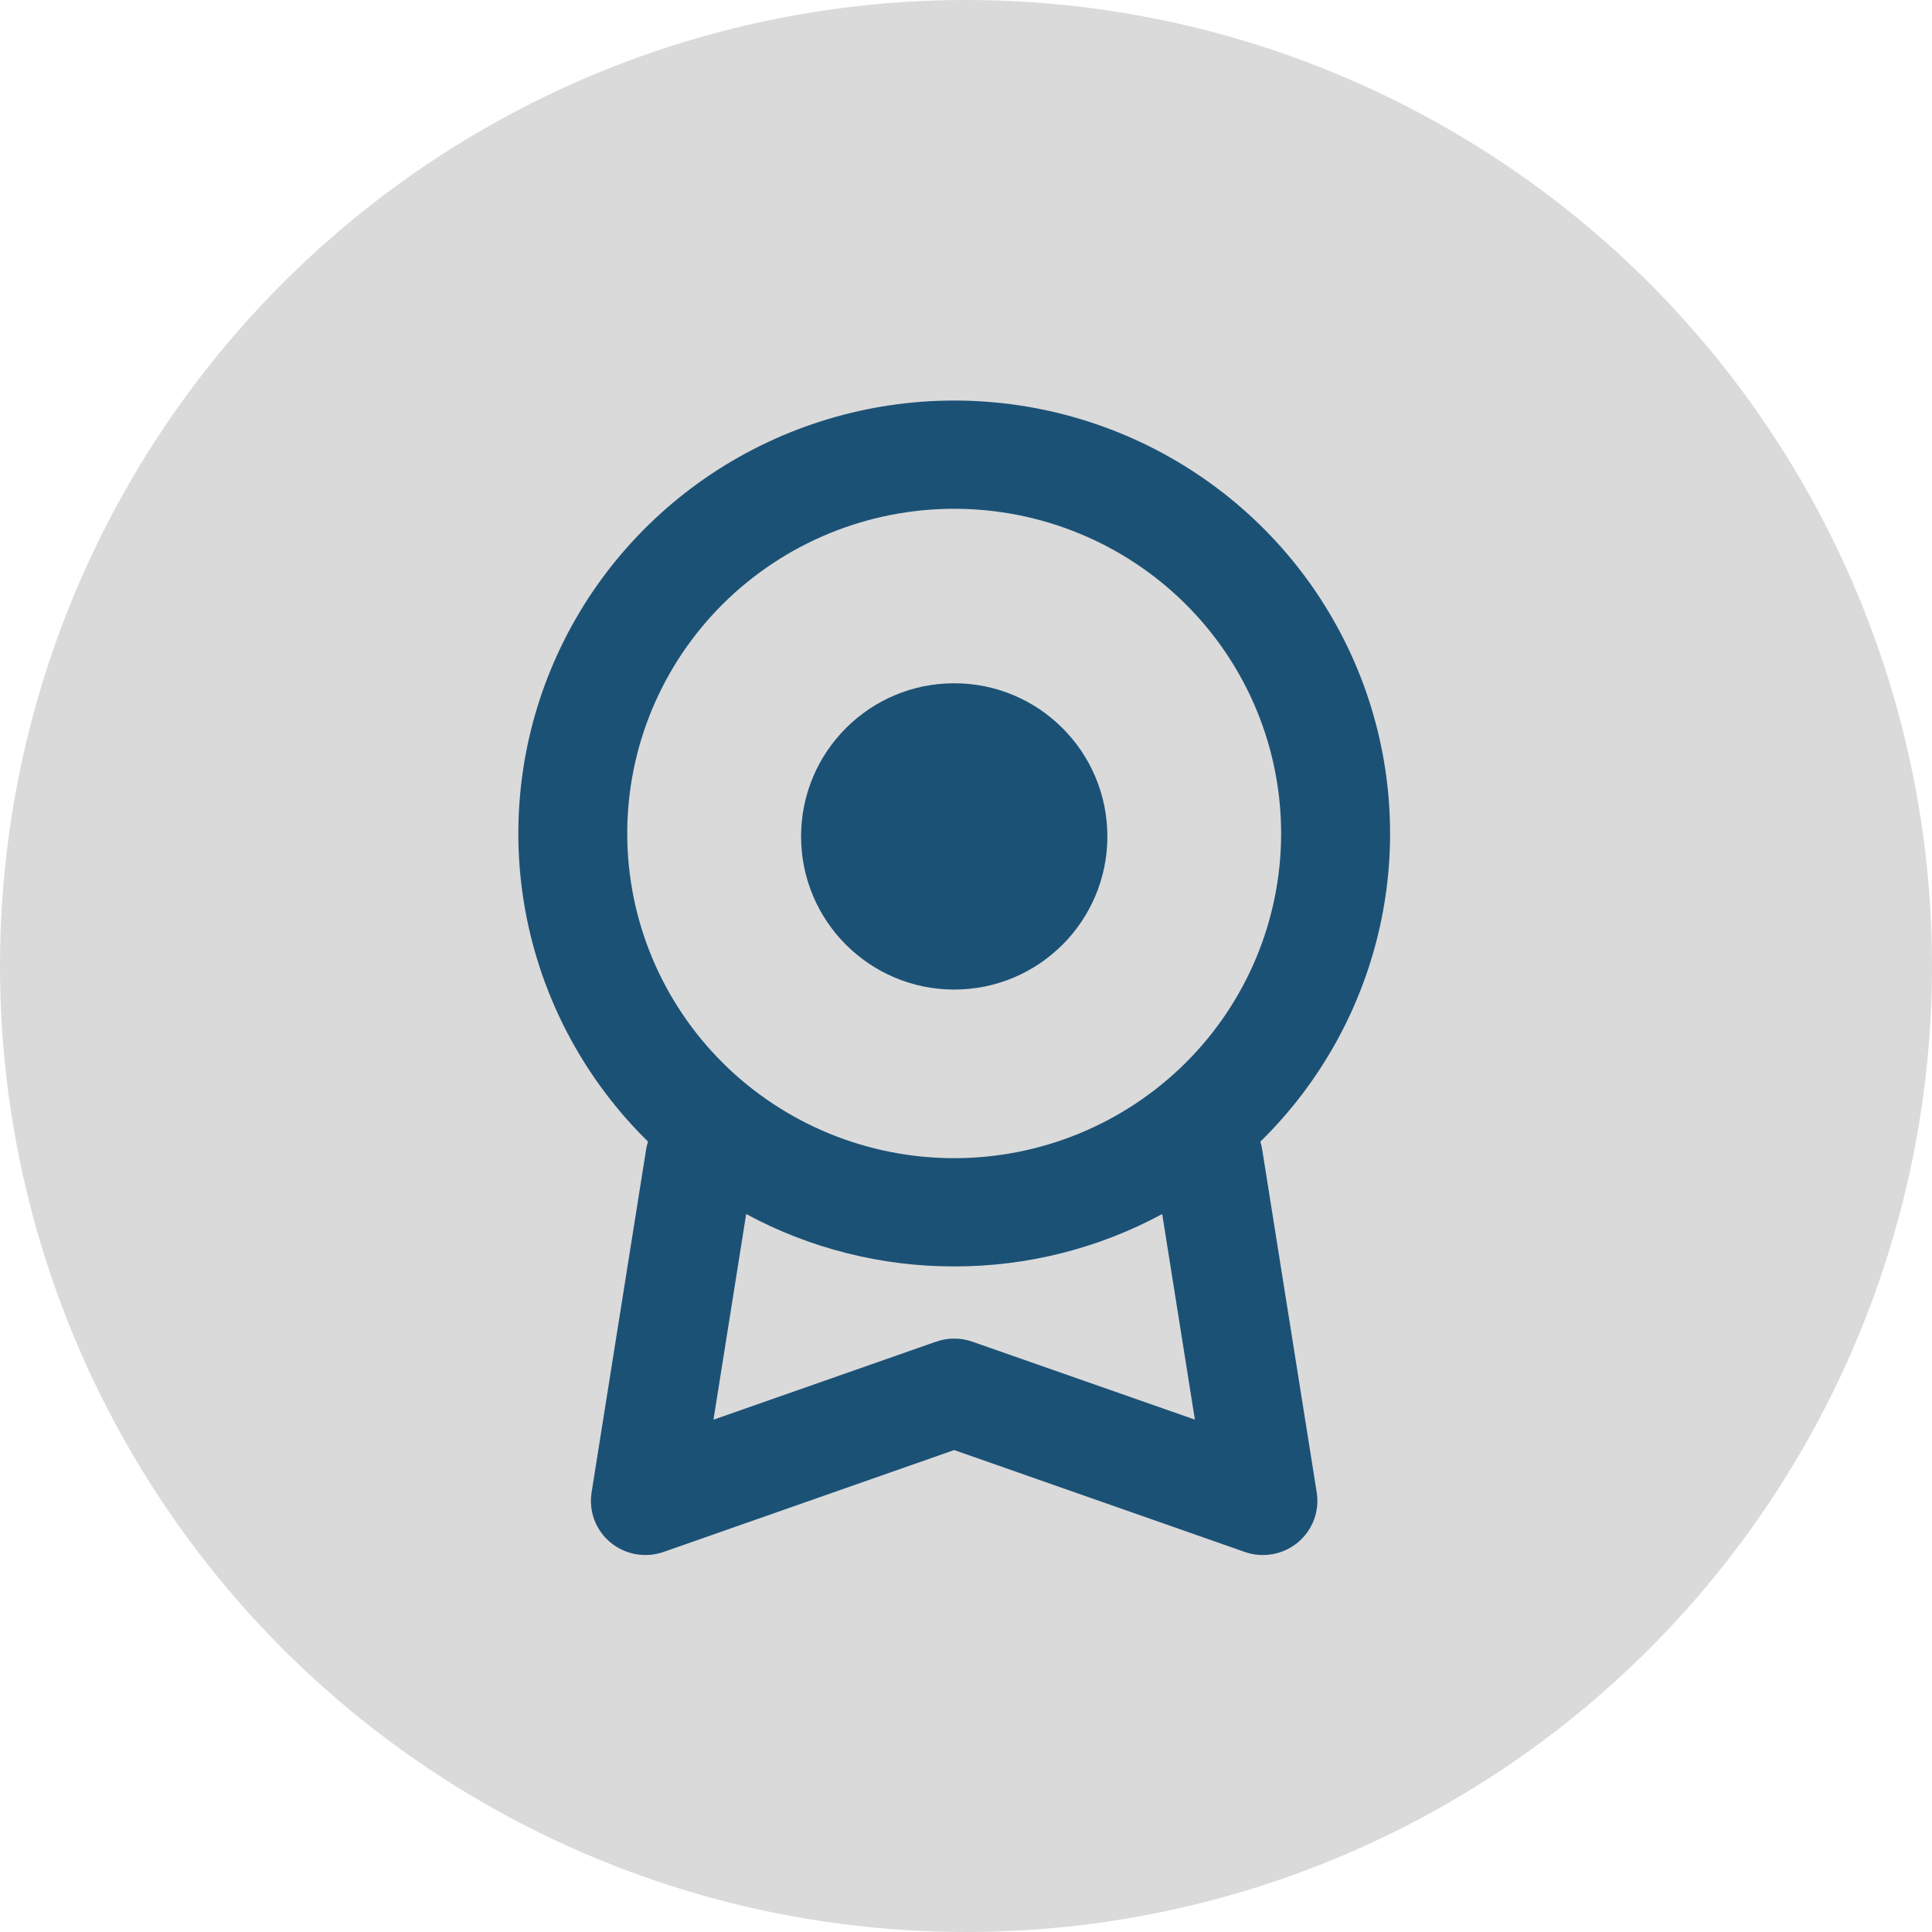
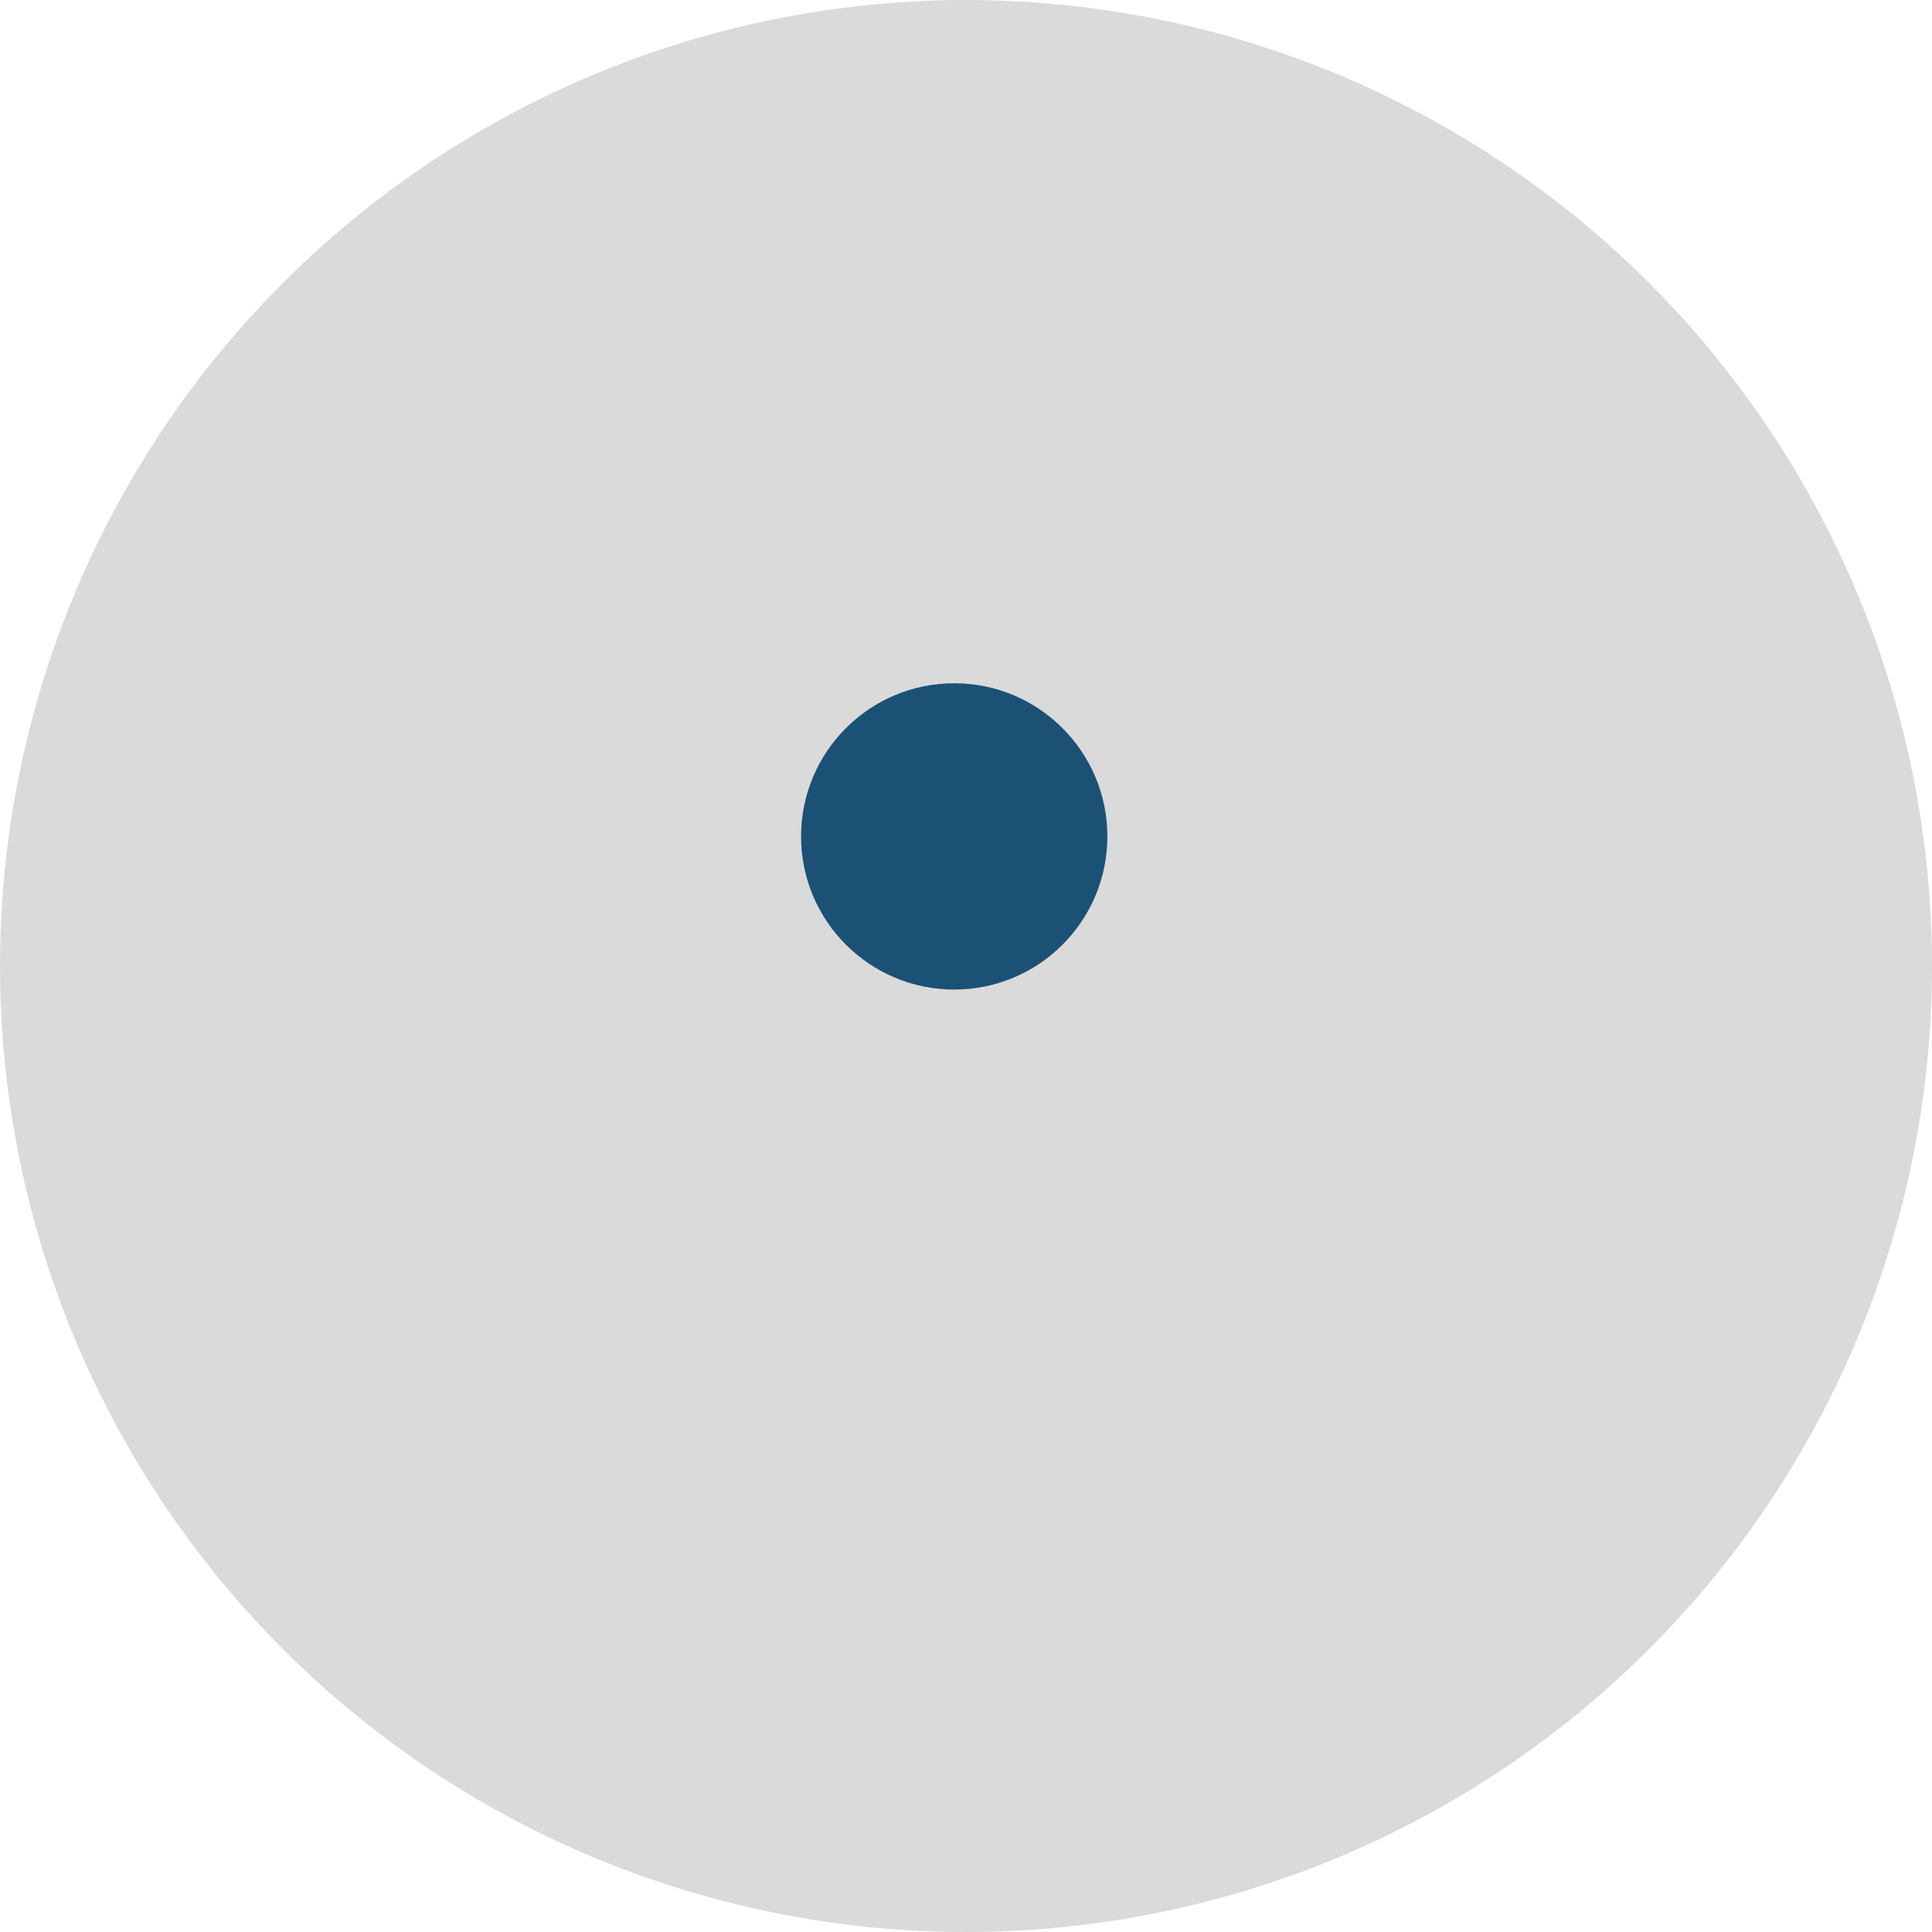
<svg xmlns="http://www.w3.org/2000/svg" width="82" height="82" viewBox="0 0 82 82" fill="none">
  <circle cx="41" cy="41" r="41" fill="#DADADA" />
-   <path fill-rule="evenodd" clip-rule="evenodd" d="M40.498 17C36.829 17.001 33.243 18.085 30.196 20.115C27.148 22.145 24.778 25.029 23.385 28.4C21.992 31.771 21.64 35.478 22.373 39.049C23.107 42.619 24.893 45.893 27.504 48.453C27.467 48.566 27.439 48.681 27.421 48.799L25.108 63.346C25.046 63.739 25.087 64.141 25.228 64.513C25.369 64.885 25.605 65.214 25.913 65.469C26.221 65.723 26.59 65.894 26.984 65.964C27.378 66.034 27.783 66.002 28.161 65.87L40.498 61.545L52.833 65.87C53.211 66.002 53.616 66.034 54.01 65.964C54.404 65.894 54.773 65.723 55.081 65.469C55.388 65.214 55.624 64.885 55.765 64.513C55.907 64.141 55.948 63.739 55.886 63.346L53.573 48.799C53.555 48.683 53.528 48.568 53.493 48.456C56.105 45.896 57.892 42.622 58.626 39.051C59.36 35.48 59.008 31.773 57.615 28.401C56.222 25.029 53.851 22.144 50.803 20.114C47.755 18.084 44.168 17 40.498 17ZM26.622 35.376C26.622 31.72 28.084 28.215 30.686 25.63C33.289 23.046 36.818 21.594 40.498 21.594C44.179 21.594 47.708 23.046 50.31 25.63C52.913 28.215 54.375 31.72 54.375 35.376C54.375 39.031 52.913 42.536 50.31 45.121C47.708 47.705 44.179 49.157 40.498 49.157C36.818 49.157 33.289 47.705 30.686 45.121C28.084 42.536 26.622 39.031 26.622 35.376ZM49.327 51.528C46.618 52.991 43.582 53.755 40.498 53.751C37.415 53.755 34.379 52.991 31.67 51.528L30.282 60.256L39.727 56.945C40.226 56.77 40.77 56.77 41.269 56.945L50.715 60.253L49.327 51.528Z" fill="#1C5176" />
  <circle cx="40.5" cy="35.5" r="6.5" fill="#1C5176" />
</svg>